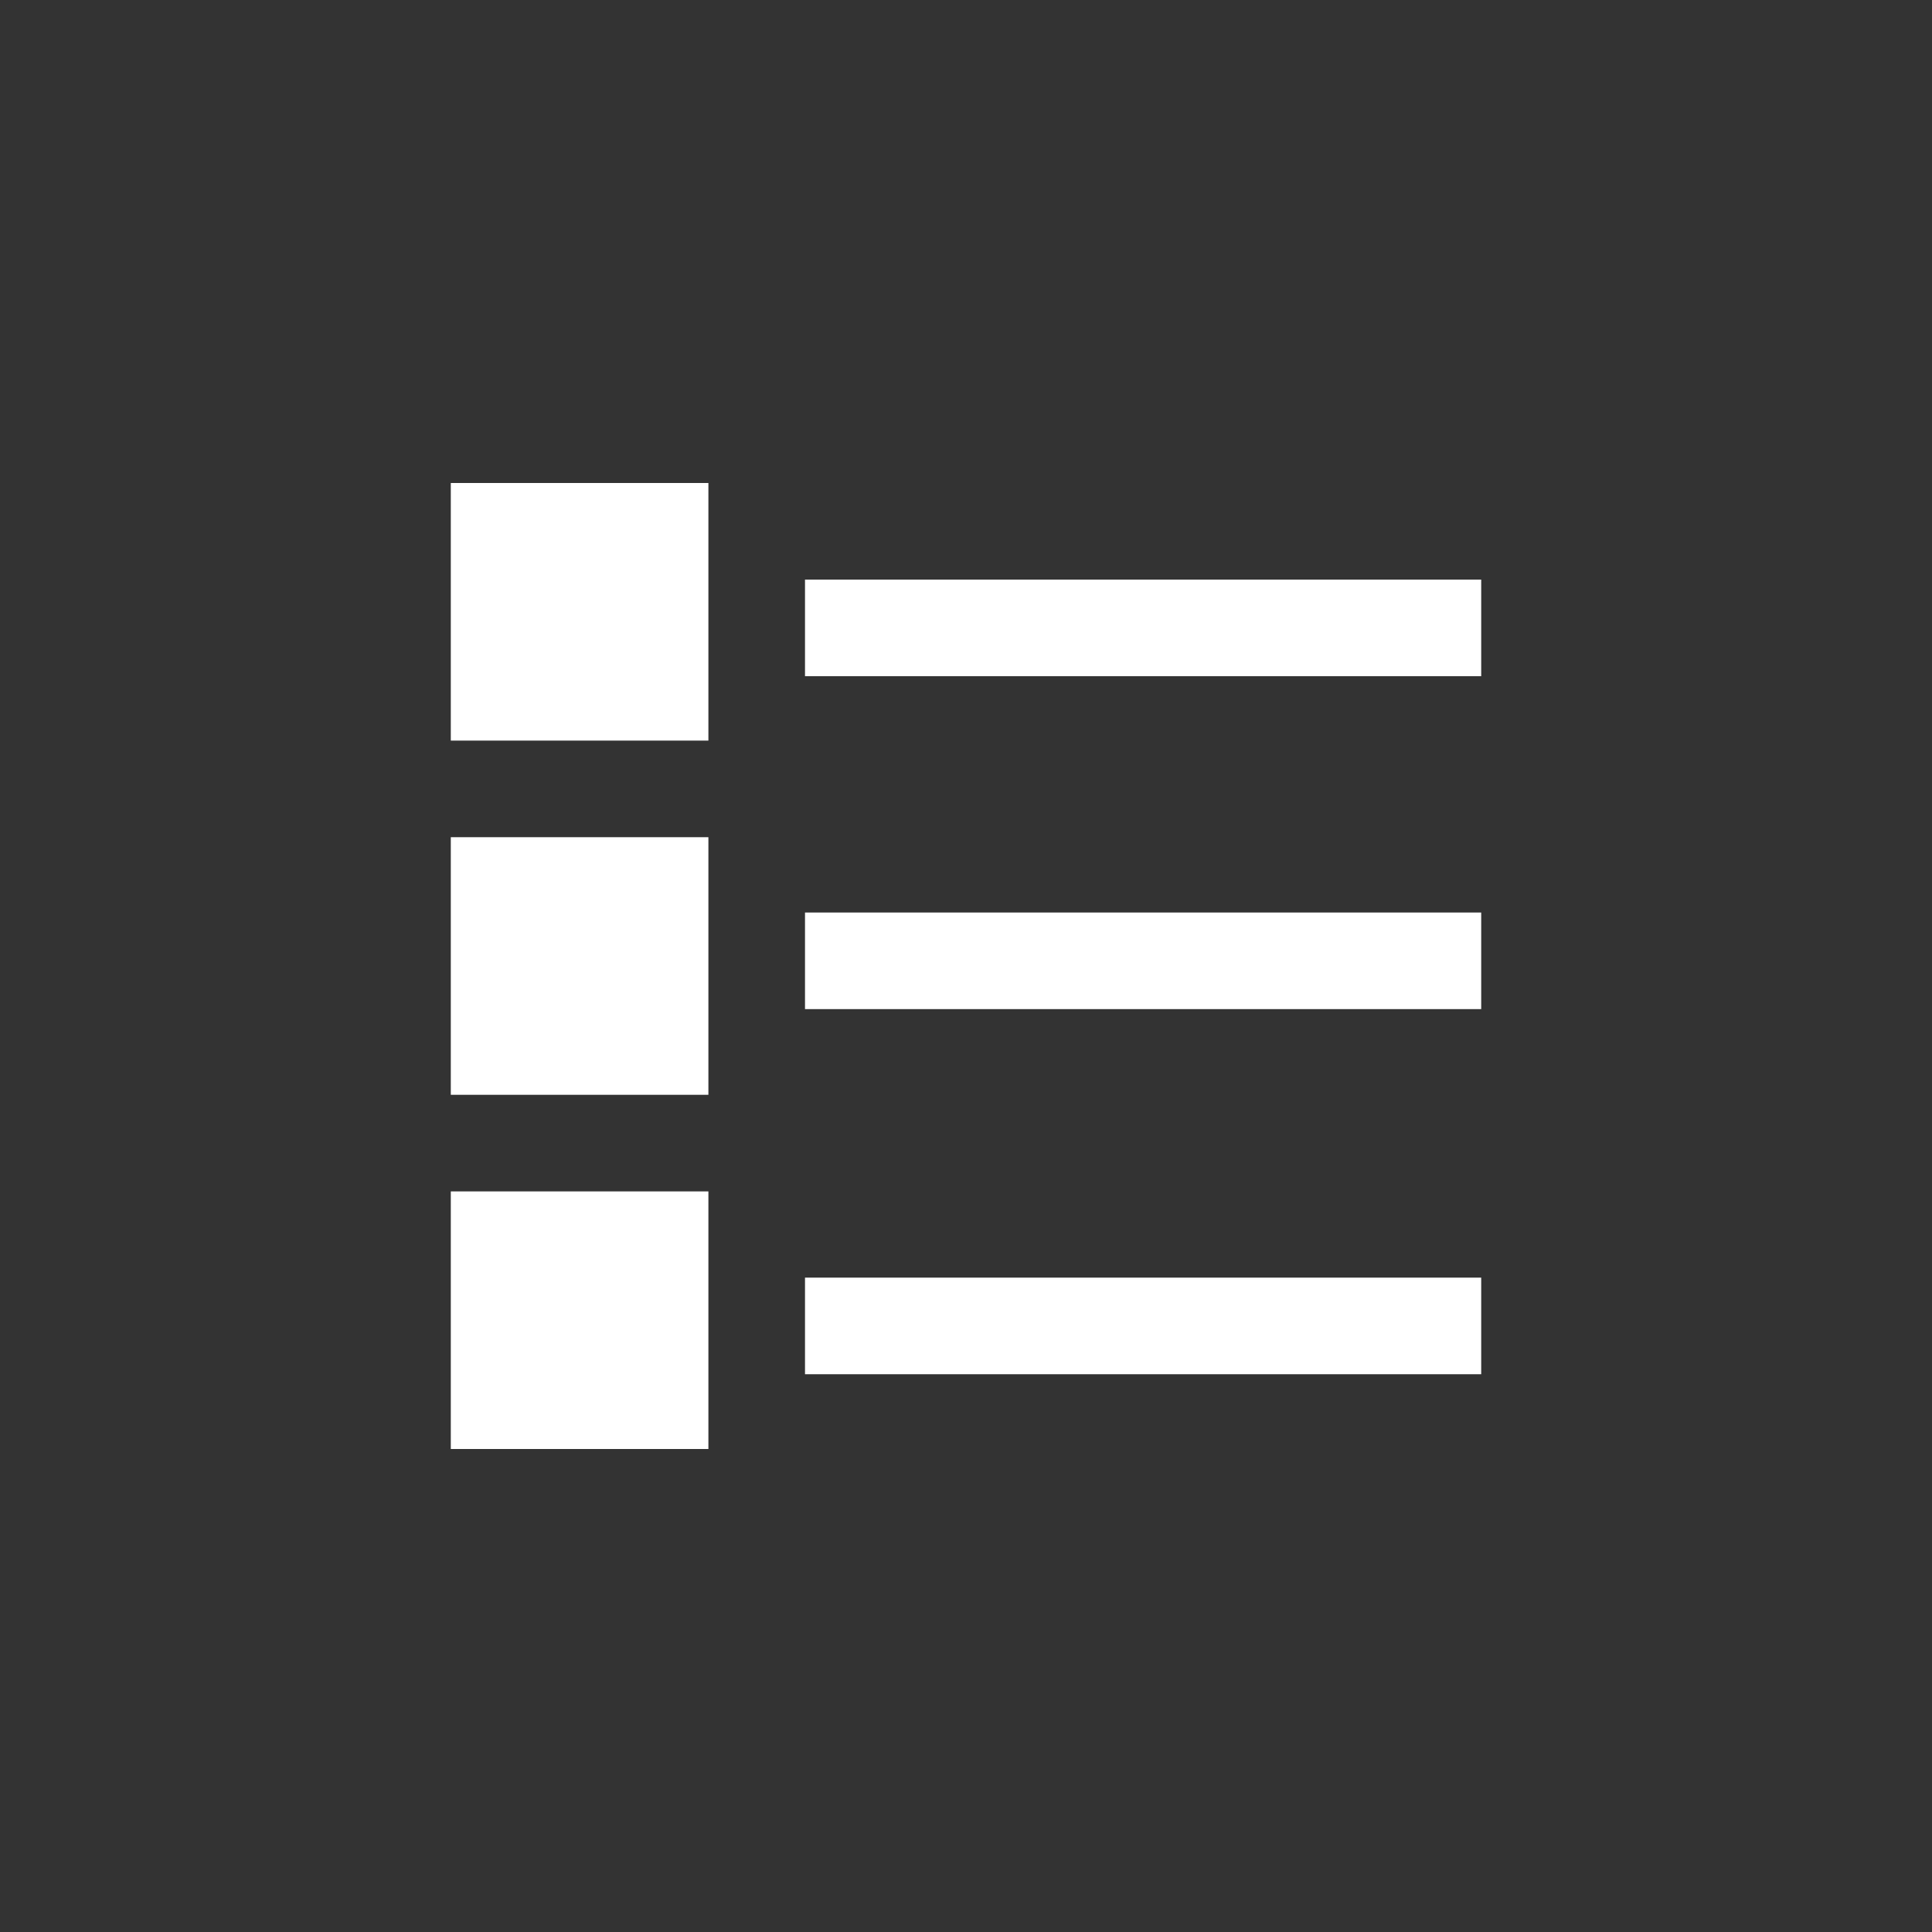
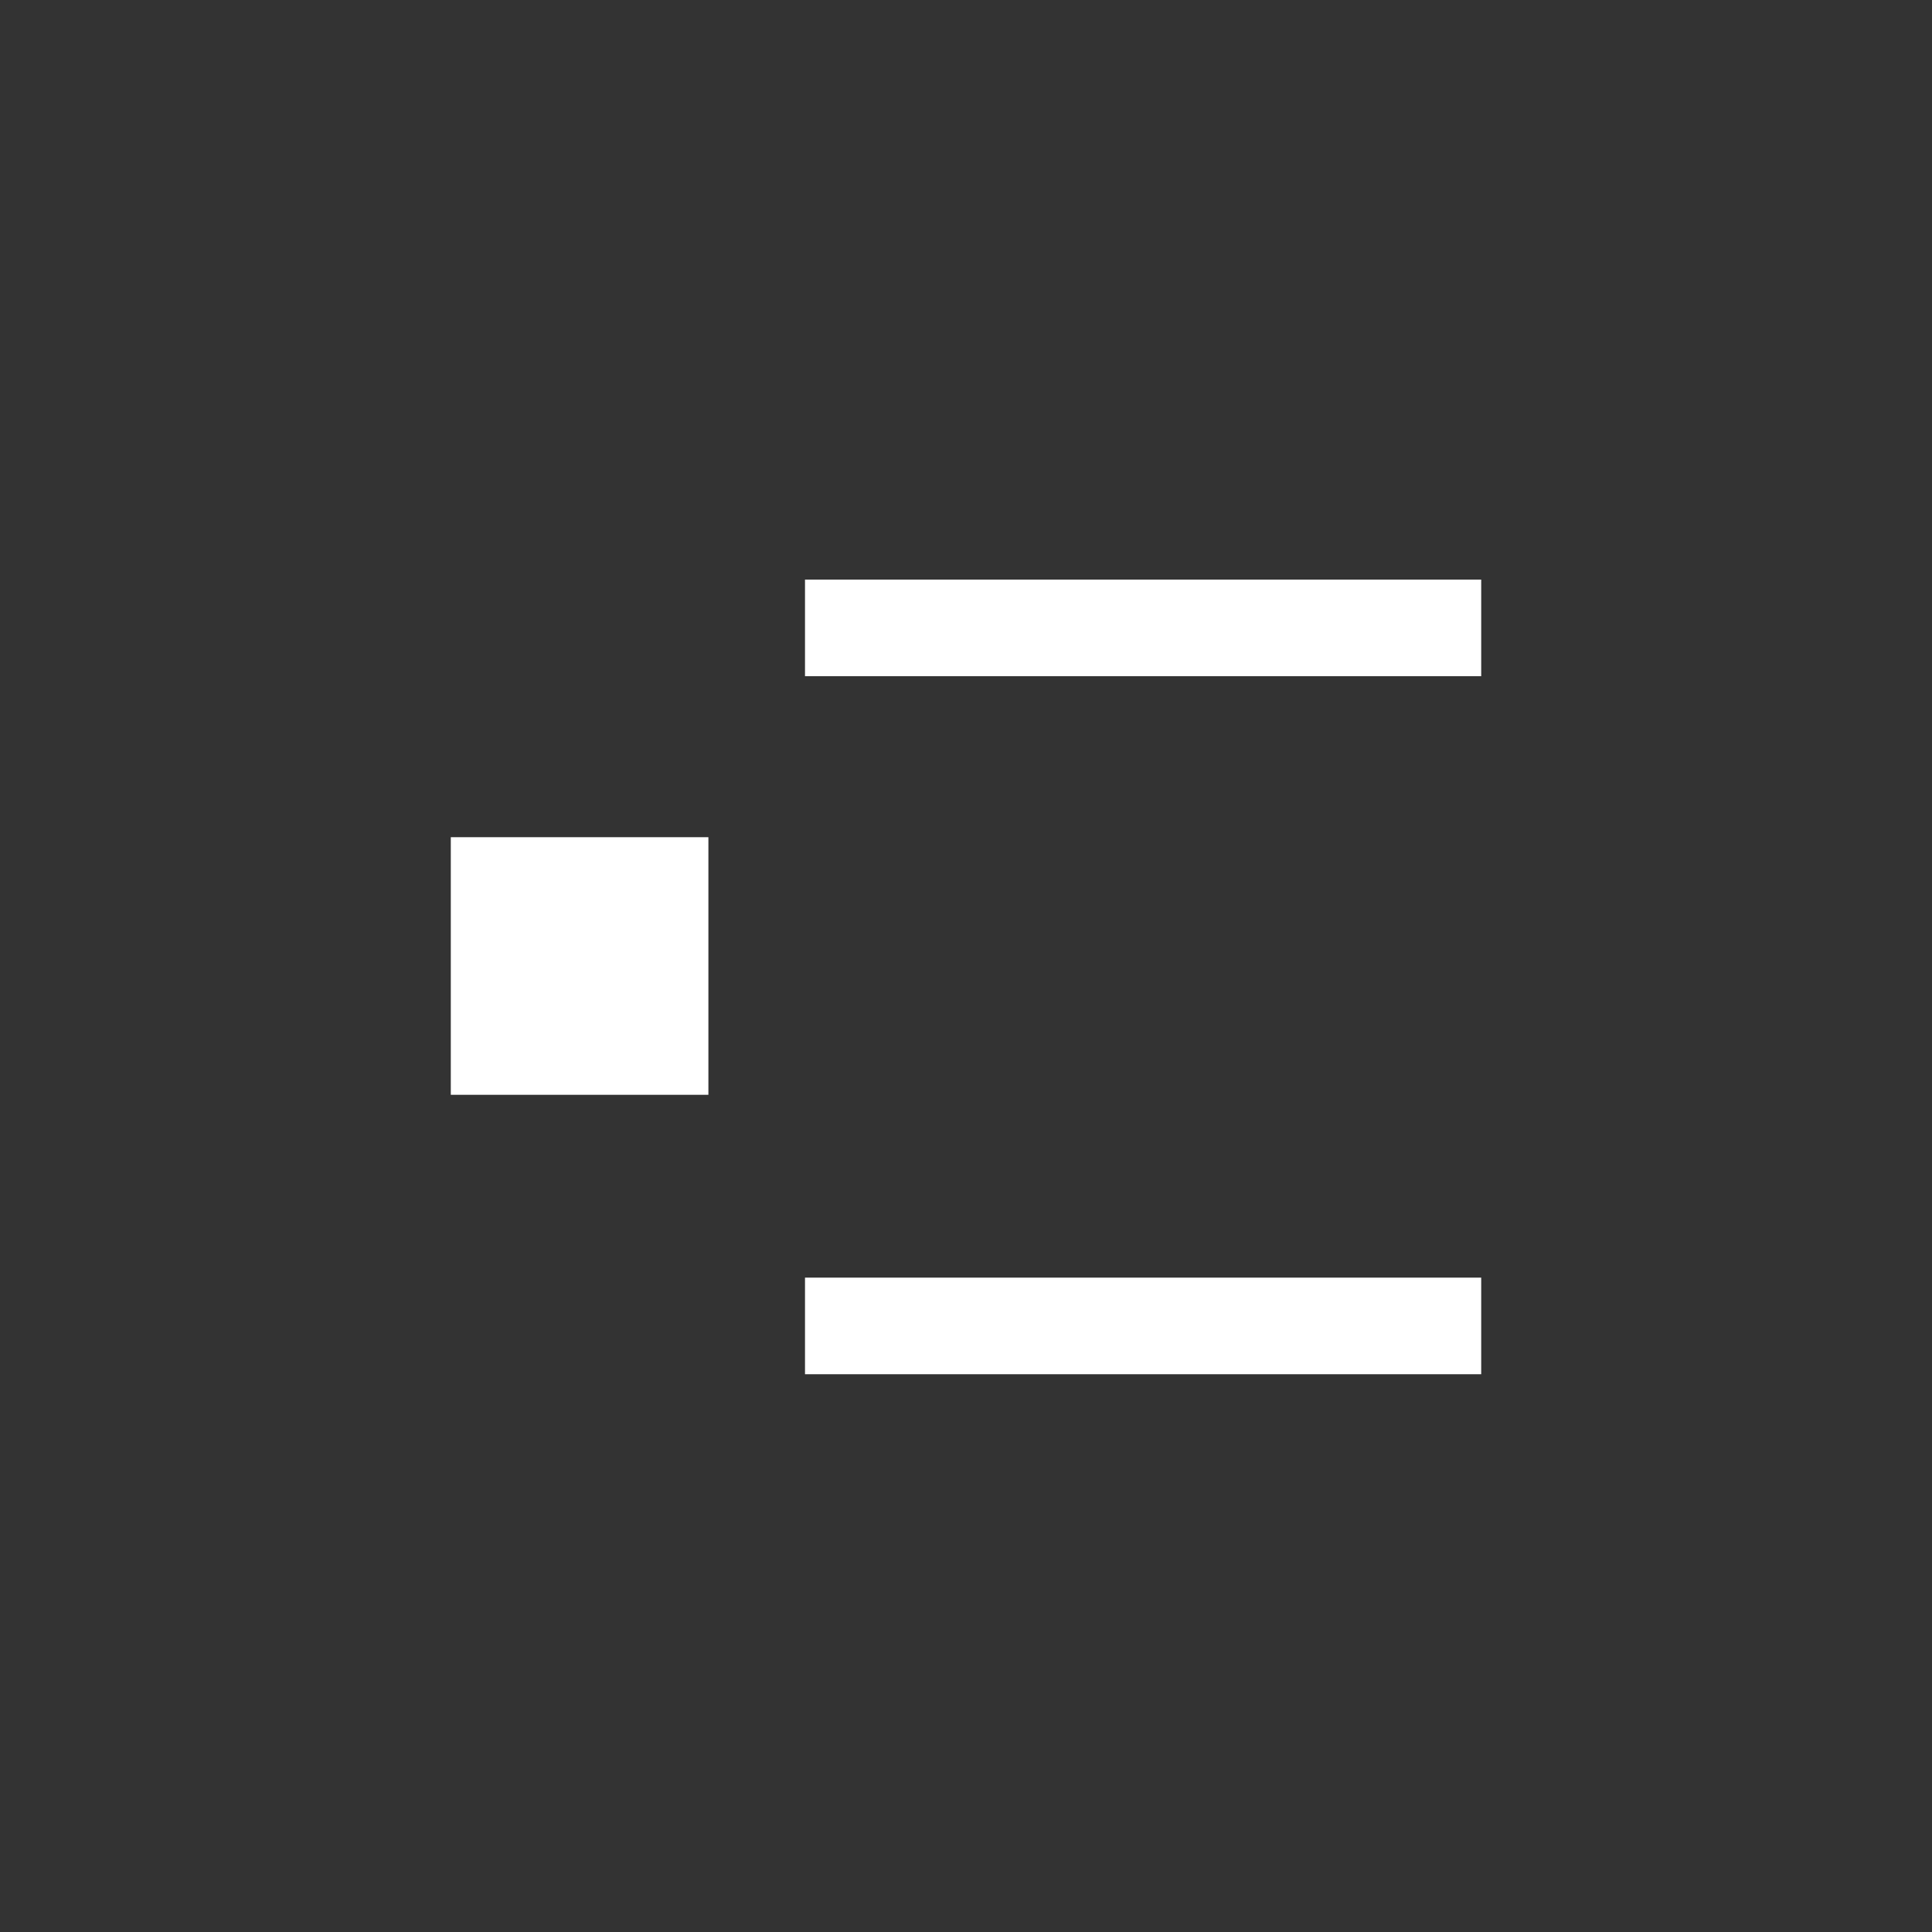
<svg xmlns="http://www.w3.org/2000/svg" width="60" height="60" viewBox="0 0 60 60">
  <rect x="0" y="0" width="60" height="60" fill="#333333" stroke="none" />
  <defs>
    <style>.a{fill:transparent;}.b{fill:#fff;}.c{fill:none;stroke:#fff;stroke-width:3px;}</style>
  </defs>
  <rect class="a" width="60" height="60" />
  <g transform="translate(14 15)">
    <rect class="b" width="8" height="8" transform="translate(0 11)" />
-     <rect class="b" width="8" height="8" />
-     <rect class="b" width="8" height="8" transform="translate(0 22)" />
-     <line class="c" x2="21" transform="translate(11 14.839)" />
    <line class="c" x2="21" transform="translate(11 4.5)" />
    <line class="c" x2="21" transform="translate(11 26.178)" />
  </g>
</svg>